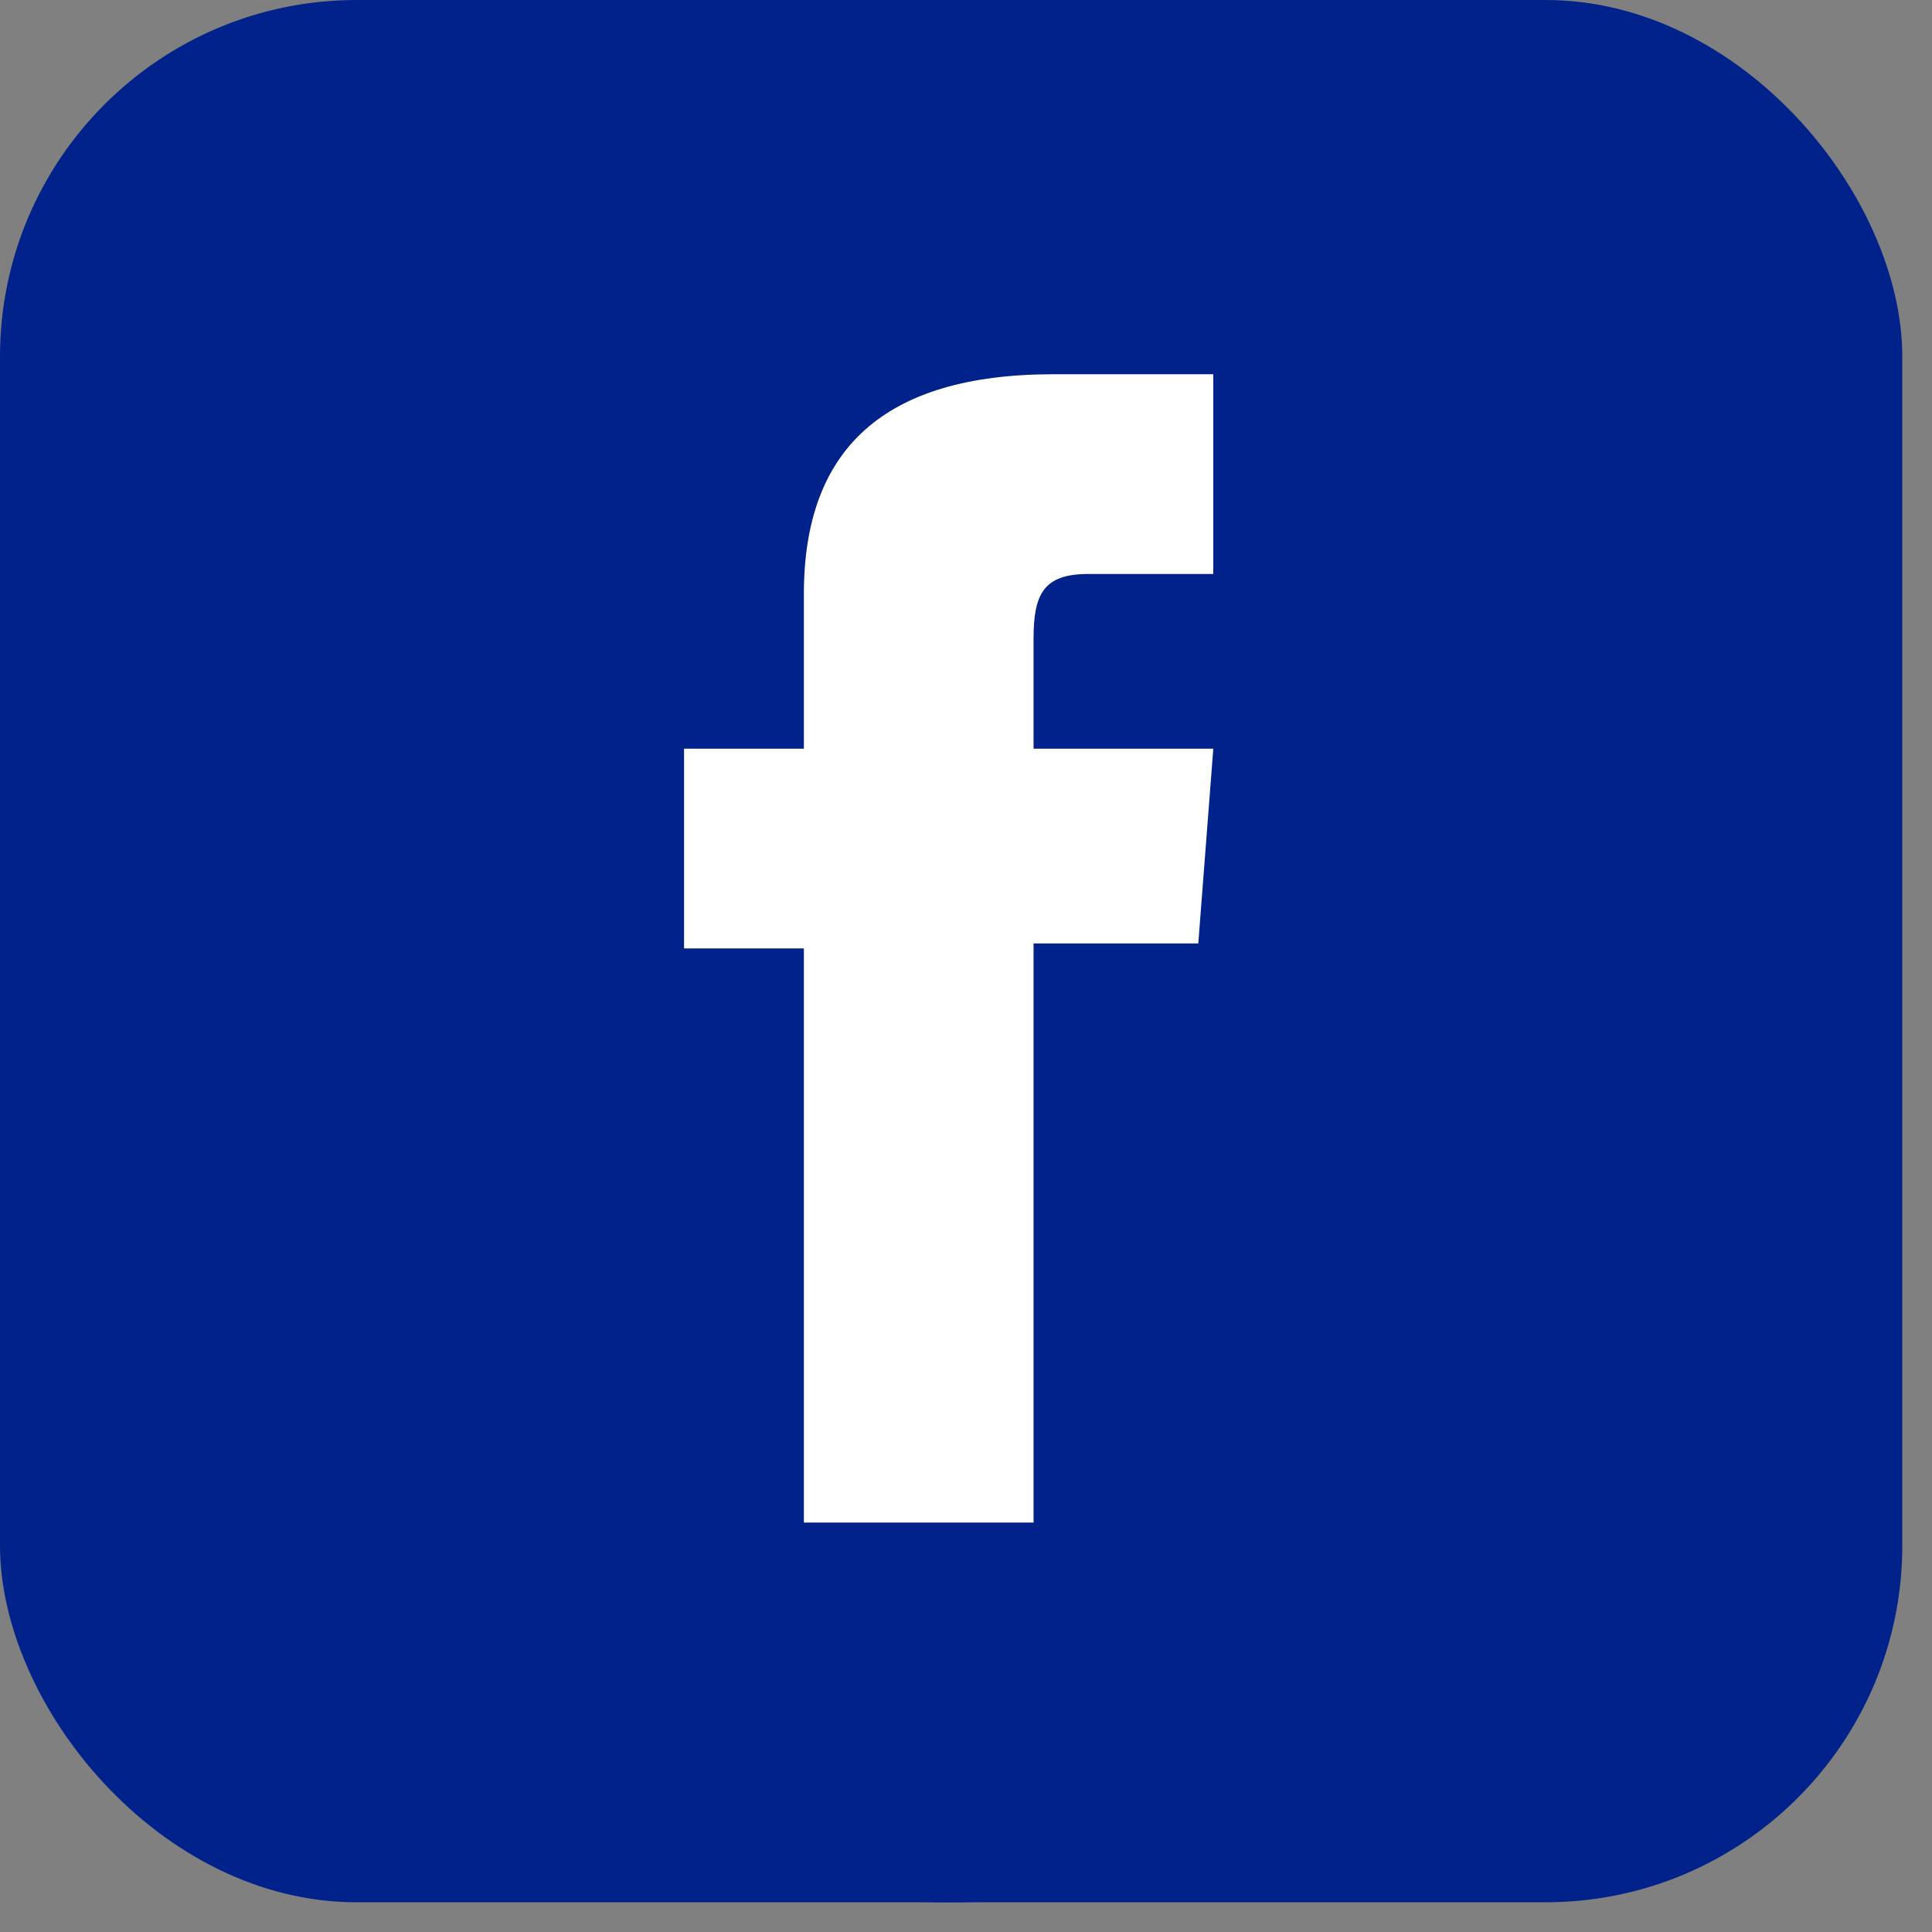
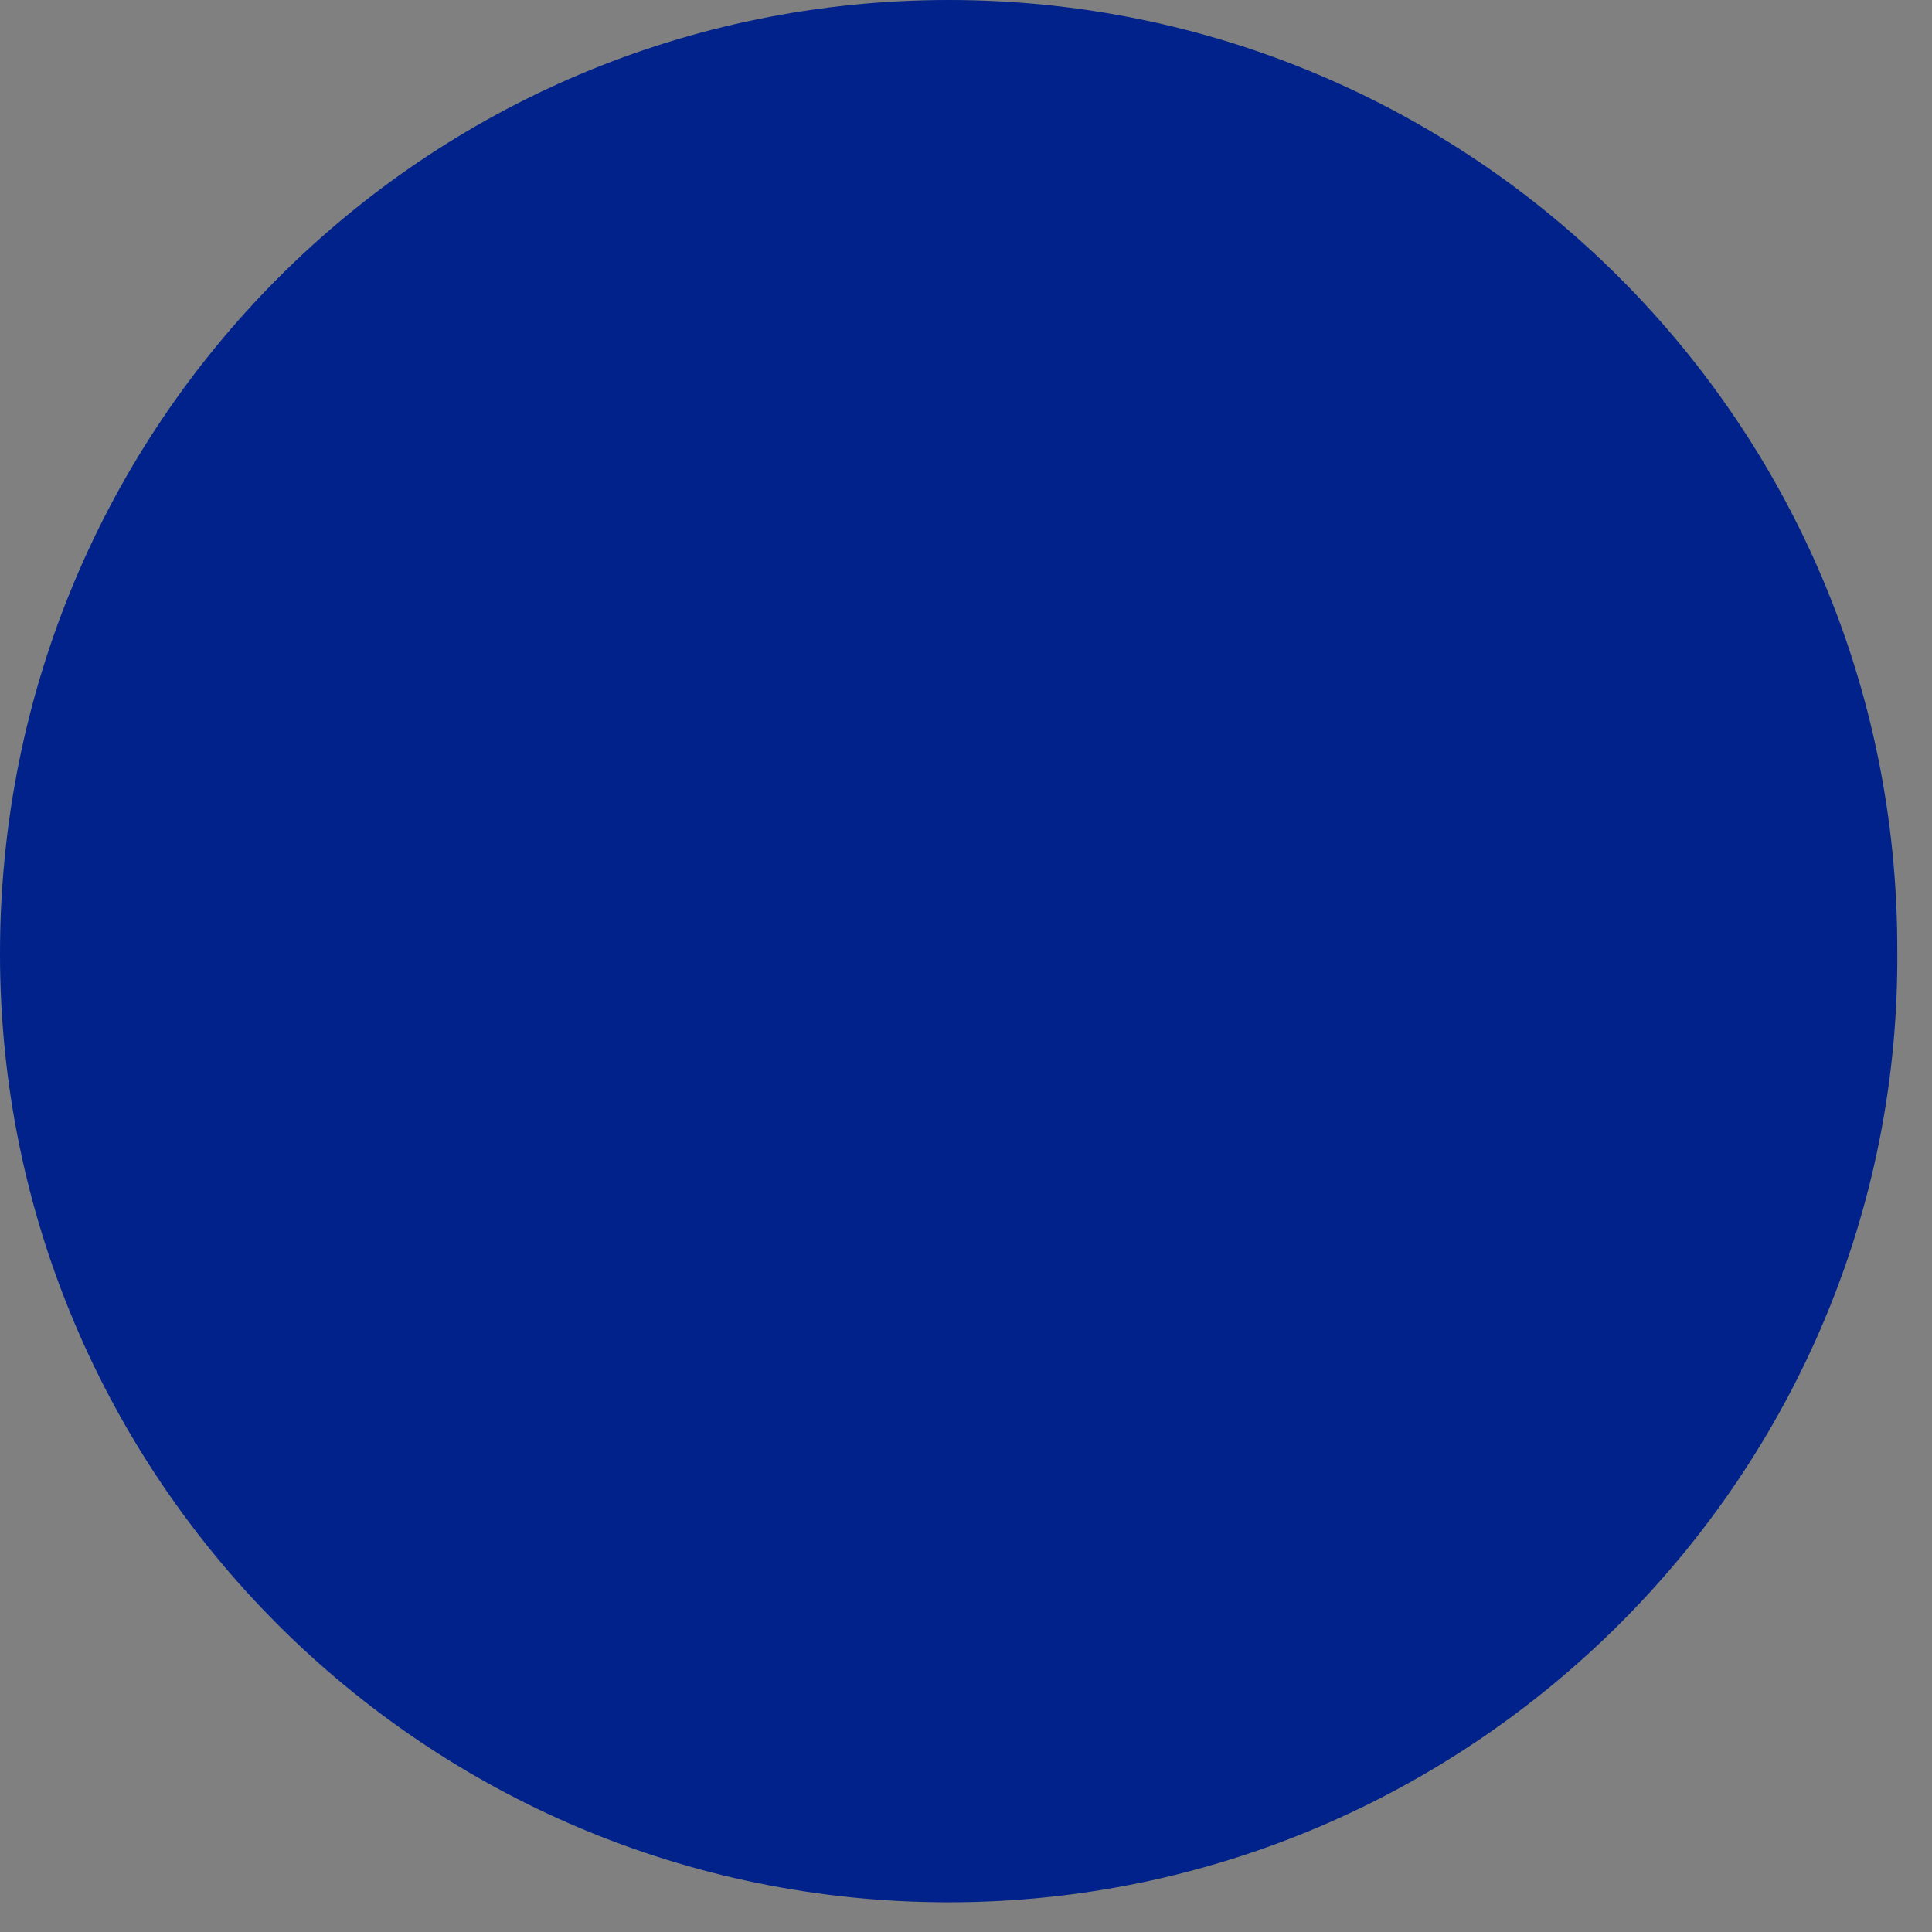
<svg xmlns="http://www.w3.org/2000/svg" width="34" height="34" viewBox="0 0 34 34" fill="none">
  <rect x="0" y="0" width="34" height="34" fill="#808080" stroke="none" />
-   <rect width="33.477" height="33.477" rx="6.277" fill="#00228A" />
  <g clip-path="url(#clip0_1185_14151)">
    <path d="M16.695 33.477C7.469 33.477 0 26.008 0 16.782C0 7.469 7.469 0 16.695 0C25.921 0 33.389 7.469 33.389 16.695C33.477 25.921 25.921 33.477 16.695 33.477Z" fill="#00228A" />
-     <path d="M14.147 26.795H18.189V16.603H21.088L21.352 13.176H18.189C18.189 13.176 18.189 11.858 18.189 11.243C18.189 10.452 18.364 10.101 19.155 10.101C19.77 10.101 21.352 10.101 21.352 10.101V6.586C21.352 6.586 19.067 6.586 18.54 6.586C15.553 6.586 14.147 7.904 14.147 10.452C14.147 12.649 14.147 13.176 14.147 13.176H12.038V16.691H14.147V26.795Z" fill="white" />
  </g>
  <defs>
    <clipPath id="clip0_1185_14151">
      <rect width="33.477" height="33.477" fill="white" />
    </clipPath>
  </defs>
</svg>